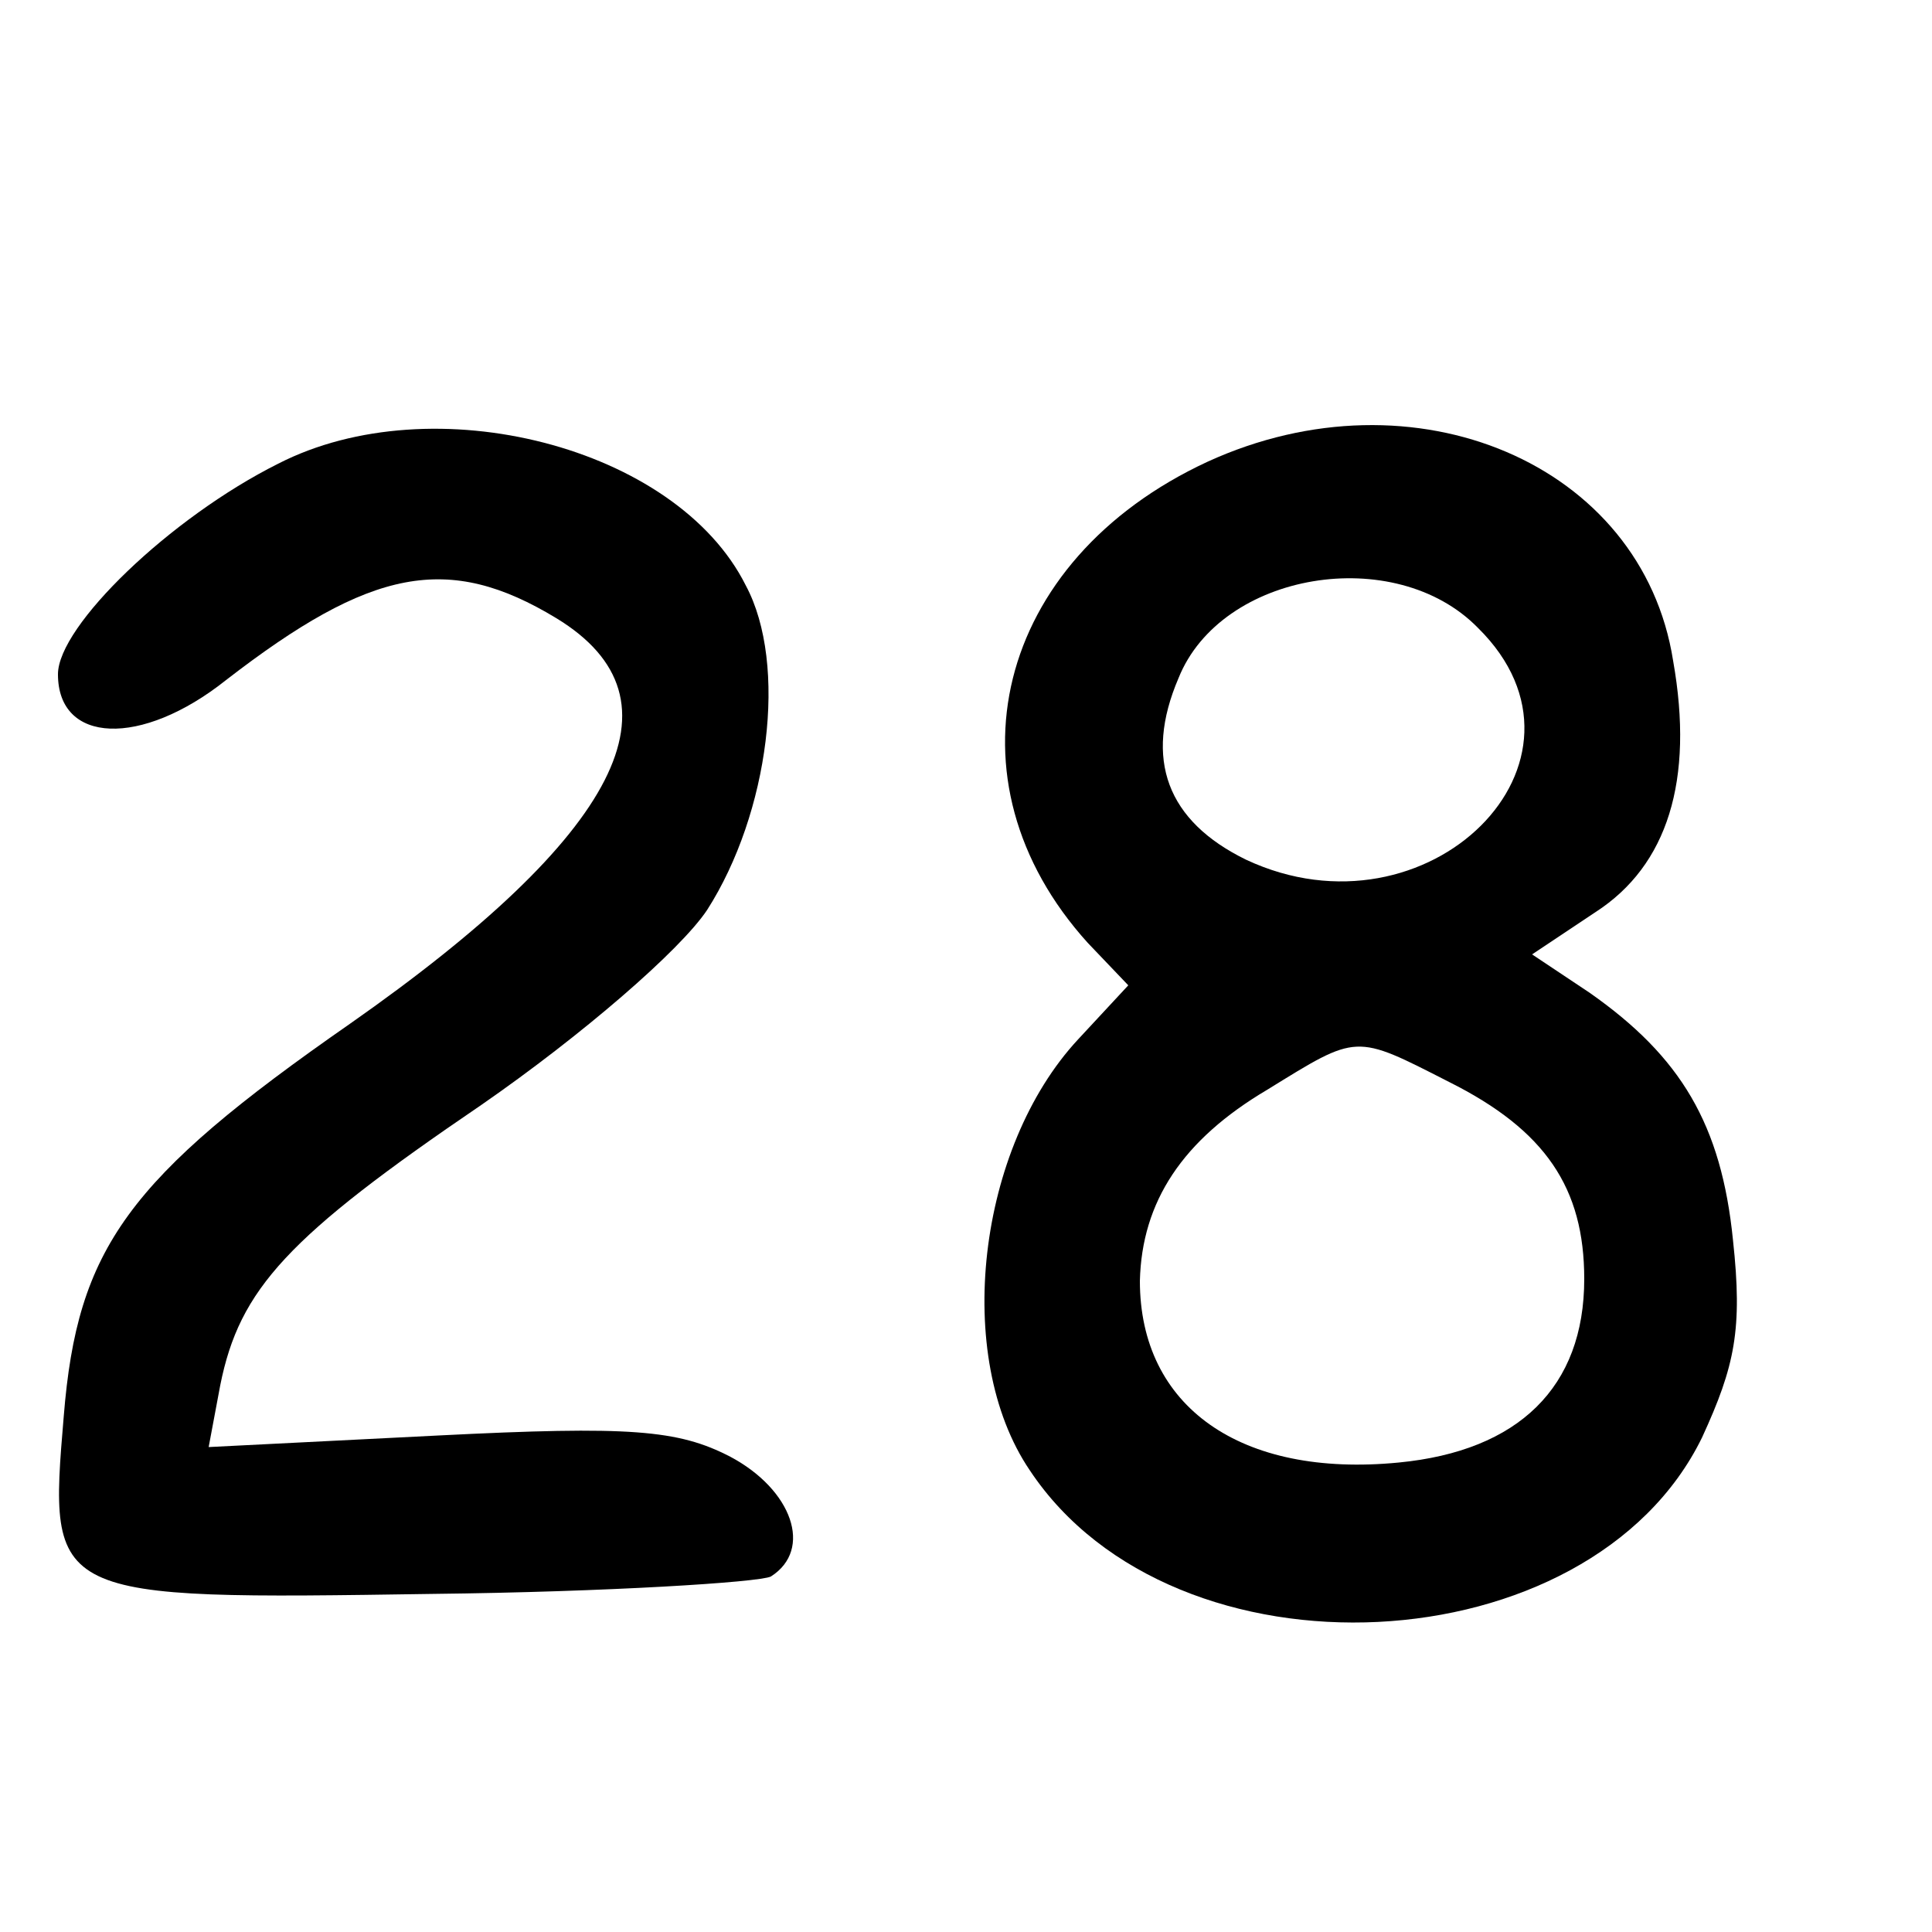
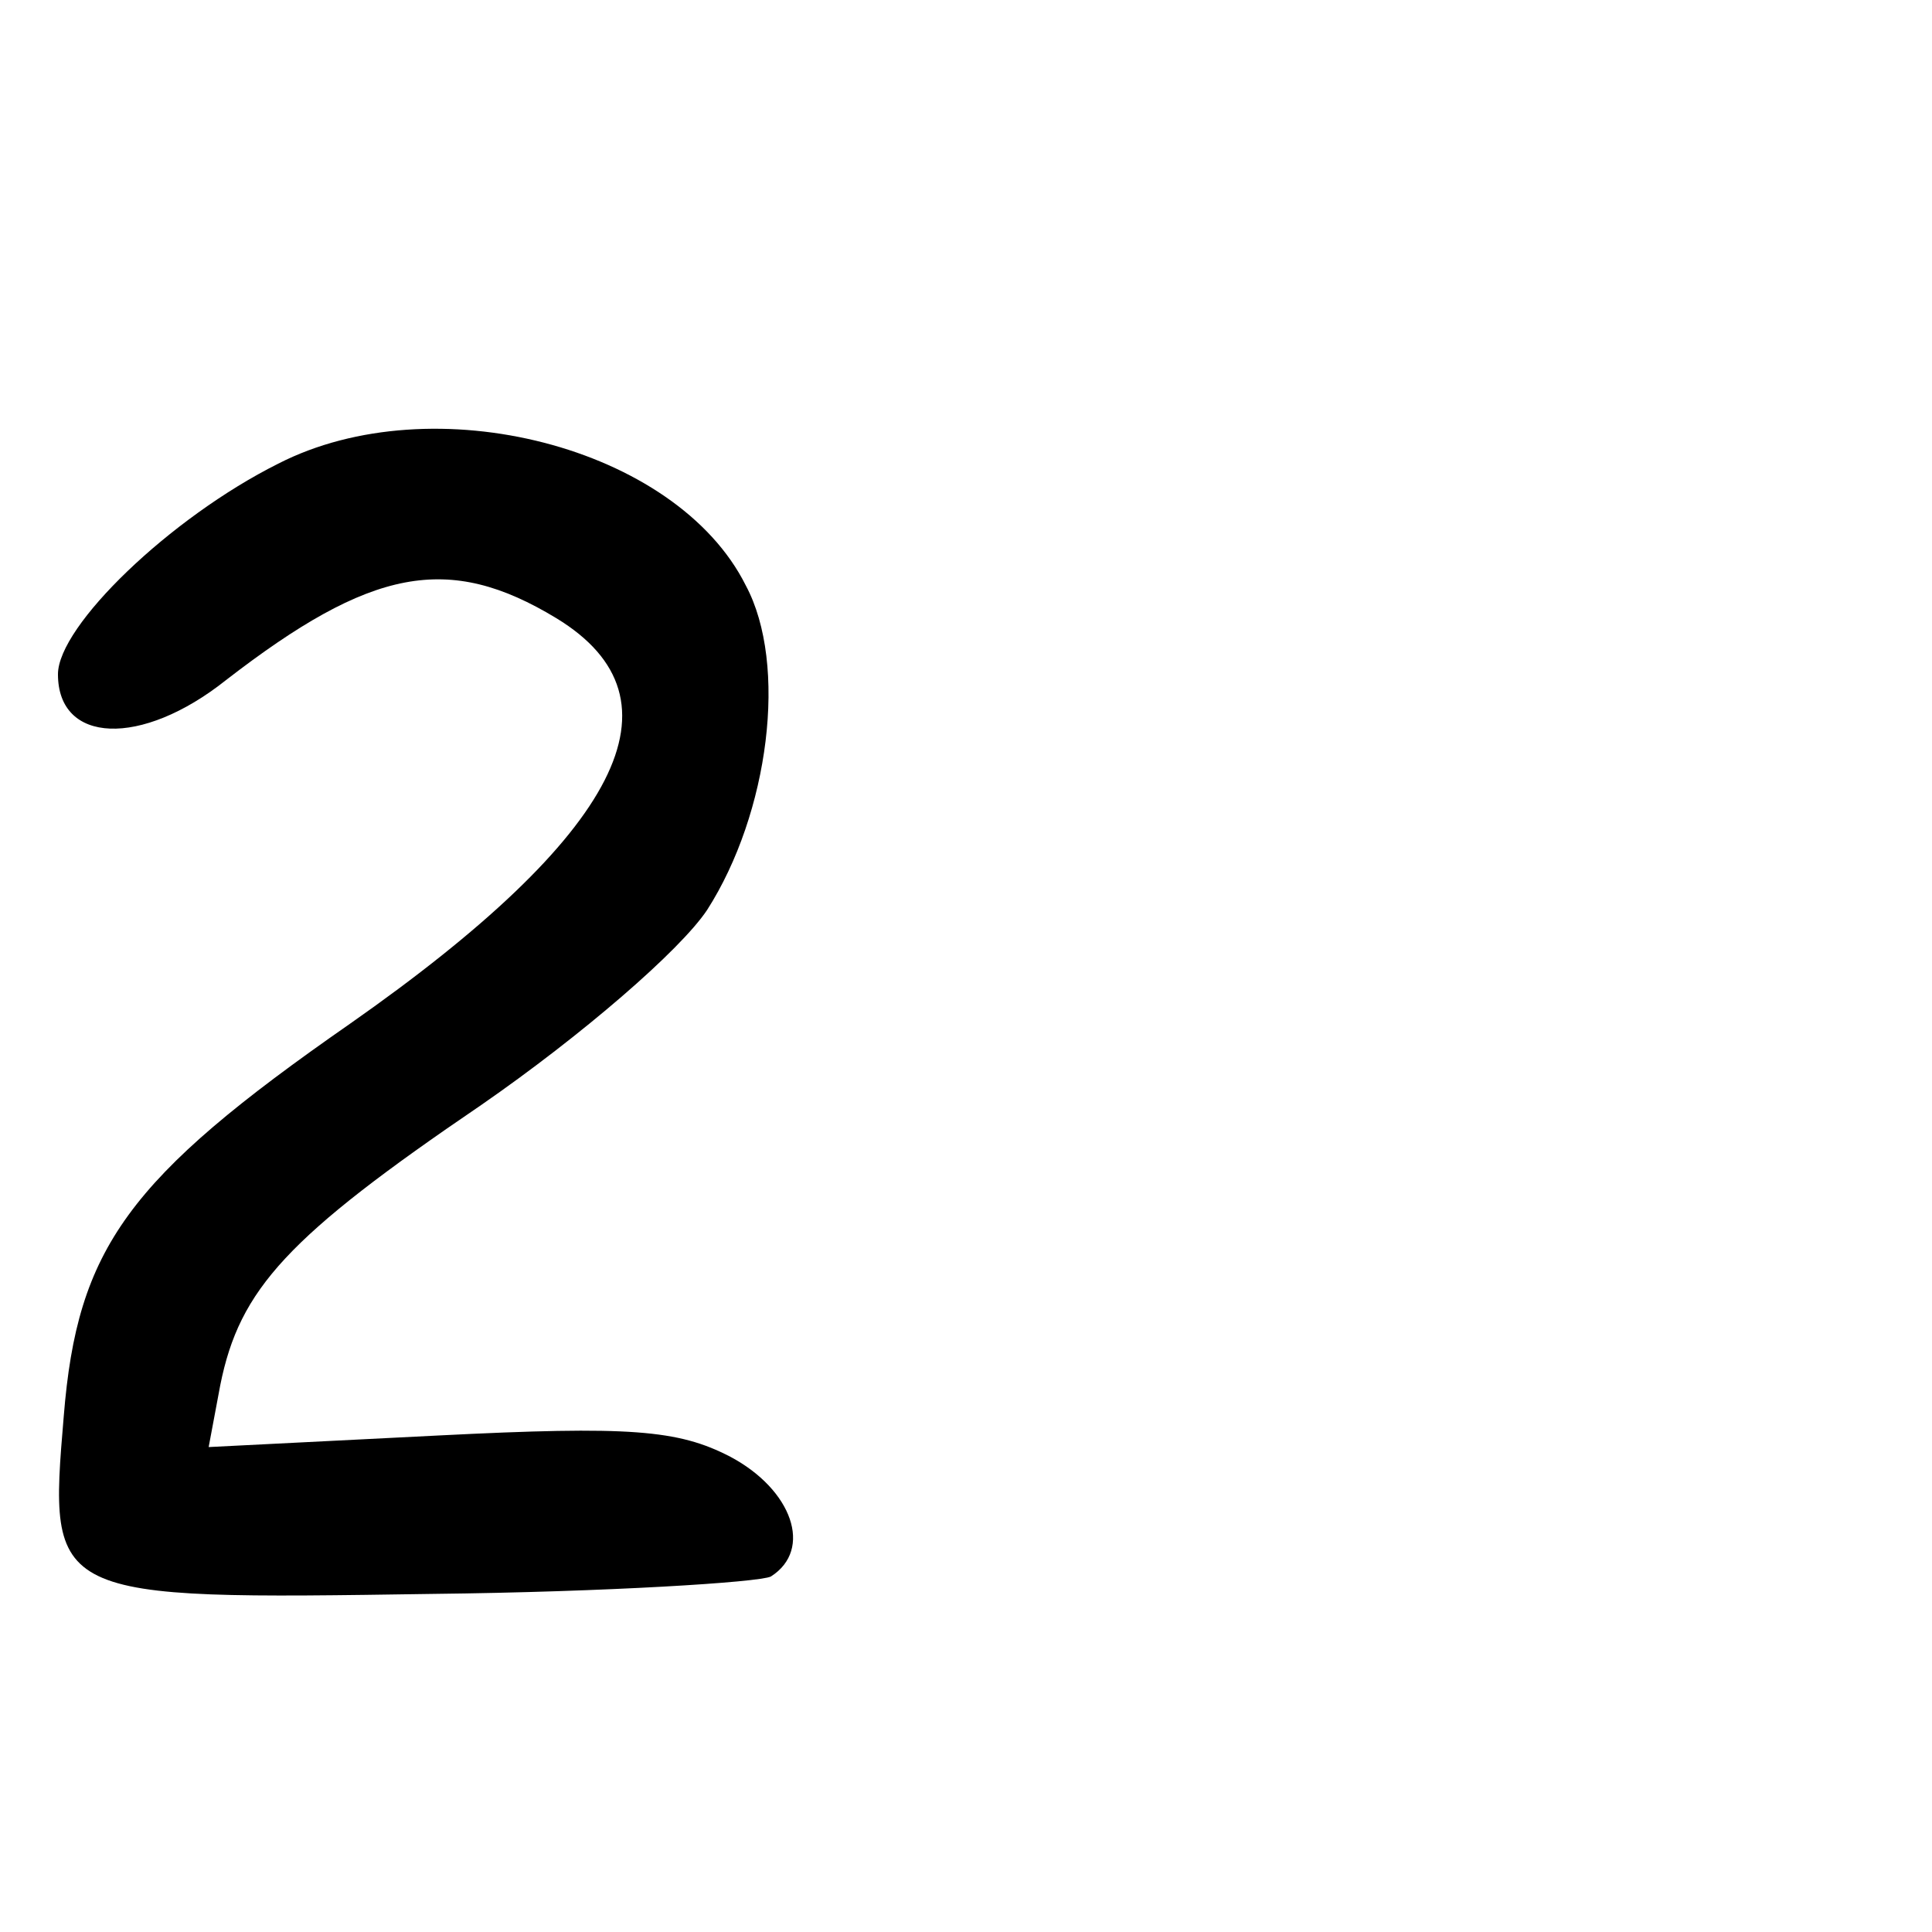
<svg xmlns="http://www.w3.org/2000/svg" version="1.0" width="100pt" height="100pt" viewBox="0 0 100 100" preserveAspectRatio="xMidYMid meet">
  <g transform="translate(0,100) scale(0.1,-0.1)" fill="#000000" stroke="none">
    <path d="M144 760 c-56 -28 -114 -84 -114 -109 0 -36 43 -38 87 -3 75 58 115 66 171 32 69 -42 33 -112 -107 -210 -115 -80 -141 -116 -148 -203 -8 -95 -8 -95 191 -92 90 1 169 6 175 9 22 14 11 45 -21 62 -27 14 -52 16 -151 11 l-119 -6 6 32 c10 50 35 77 135 145 52 36 103 80 117 101 32 50 42 127 20 168 -36 72 -162 104 -242 63z" />
-     <path d="M625 761 c-110 -51 -138 -165 -62 -249 l21 -22 -26 -28 c-52 -56 -65 -164 -25 -223 75 -113 290 -102 348 17 17 37 21 56 16 102 -6 60 -27 95 -74 128 l-30 20 33 22 c37 24 51 68 40 130 -16 102 -134 152 -241 103z m140 -86 c70 -69 -26 -164 -120 -120 -41 20 -53 52 -35 94 22 55 112 70 155 26z m-15 -235 c50 -25 70 -55 70 -102 0 -56 -34 -89 -96 -95 -82 -8 -134 29 -134 94 1 41 22 73 66 99 47 29 45 29 94 4z" />
  </g>
</svg>